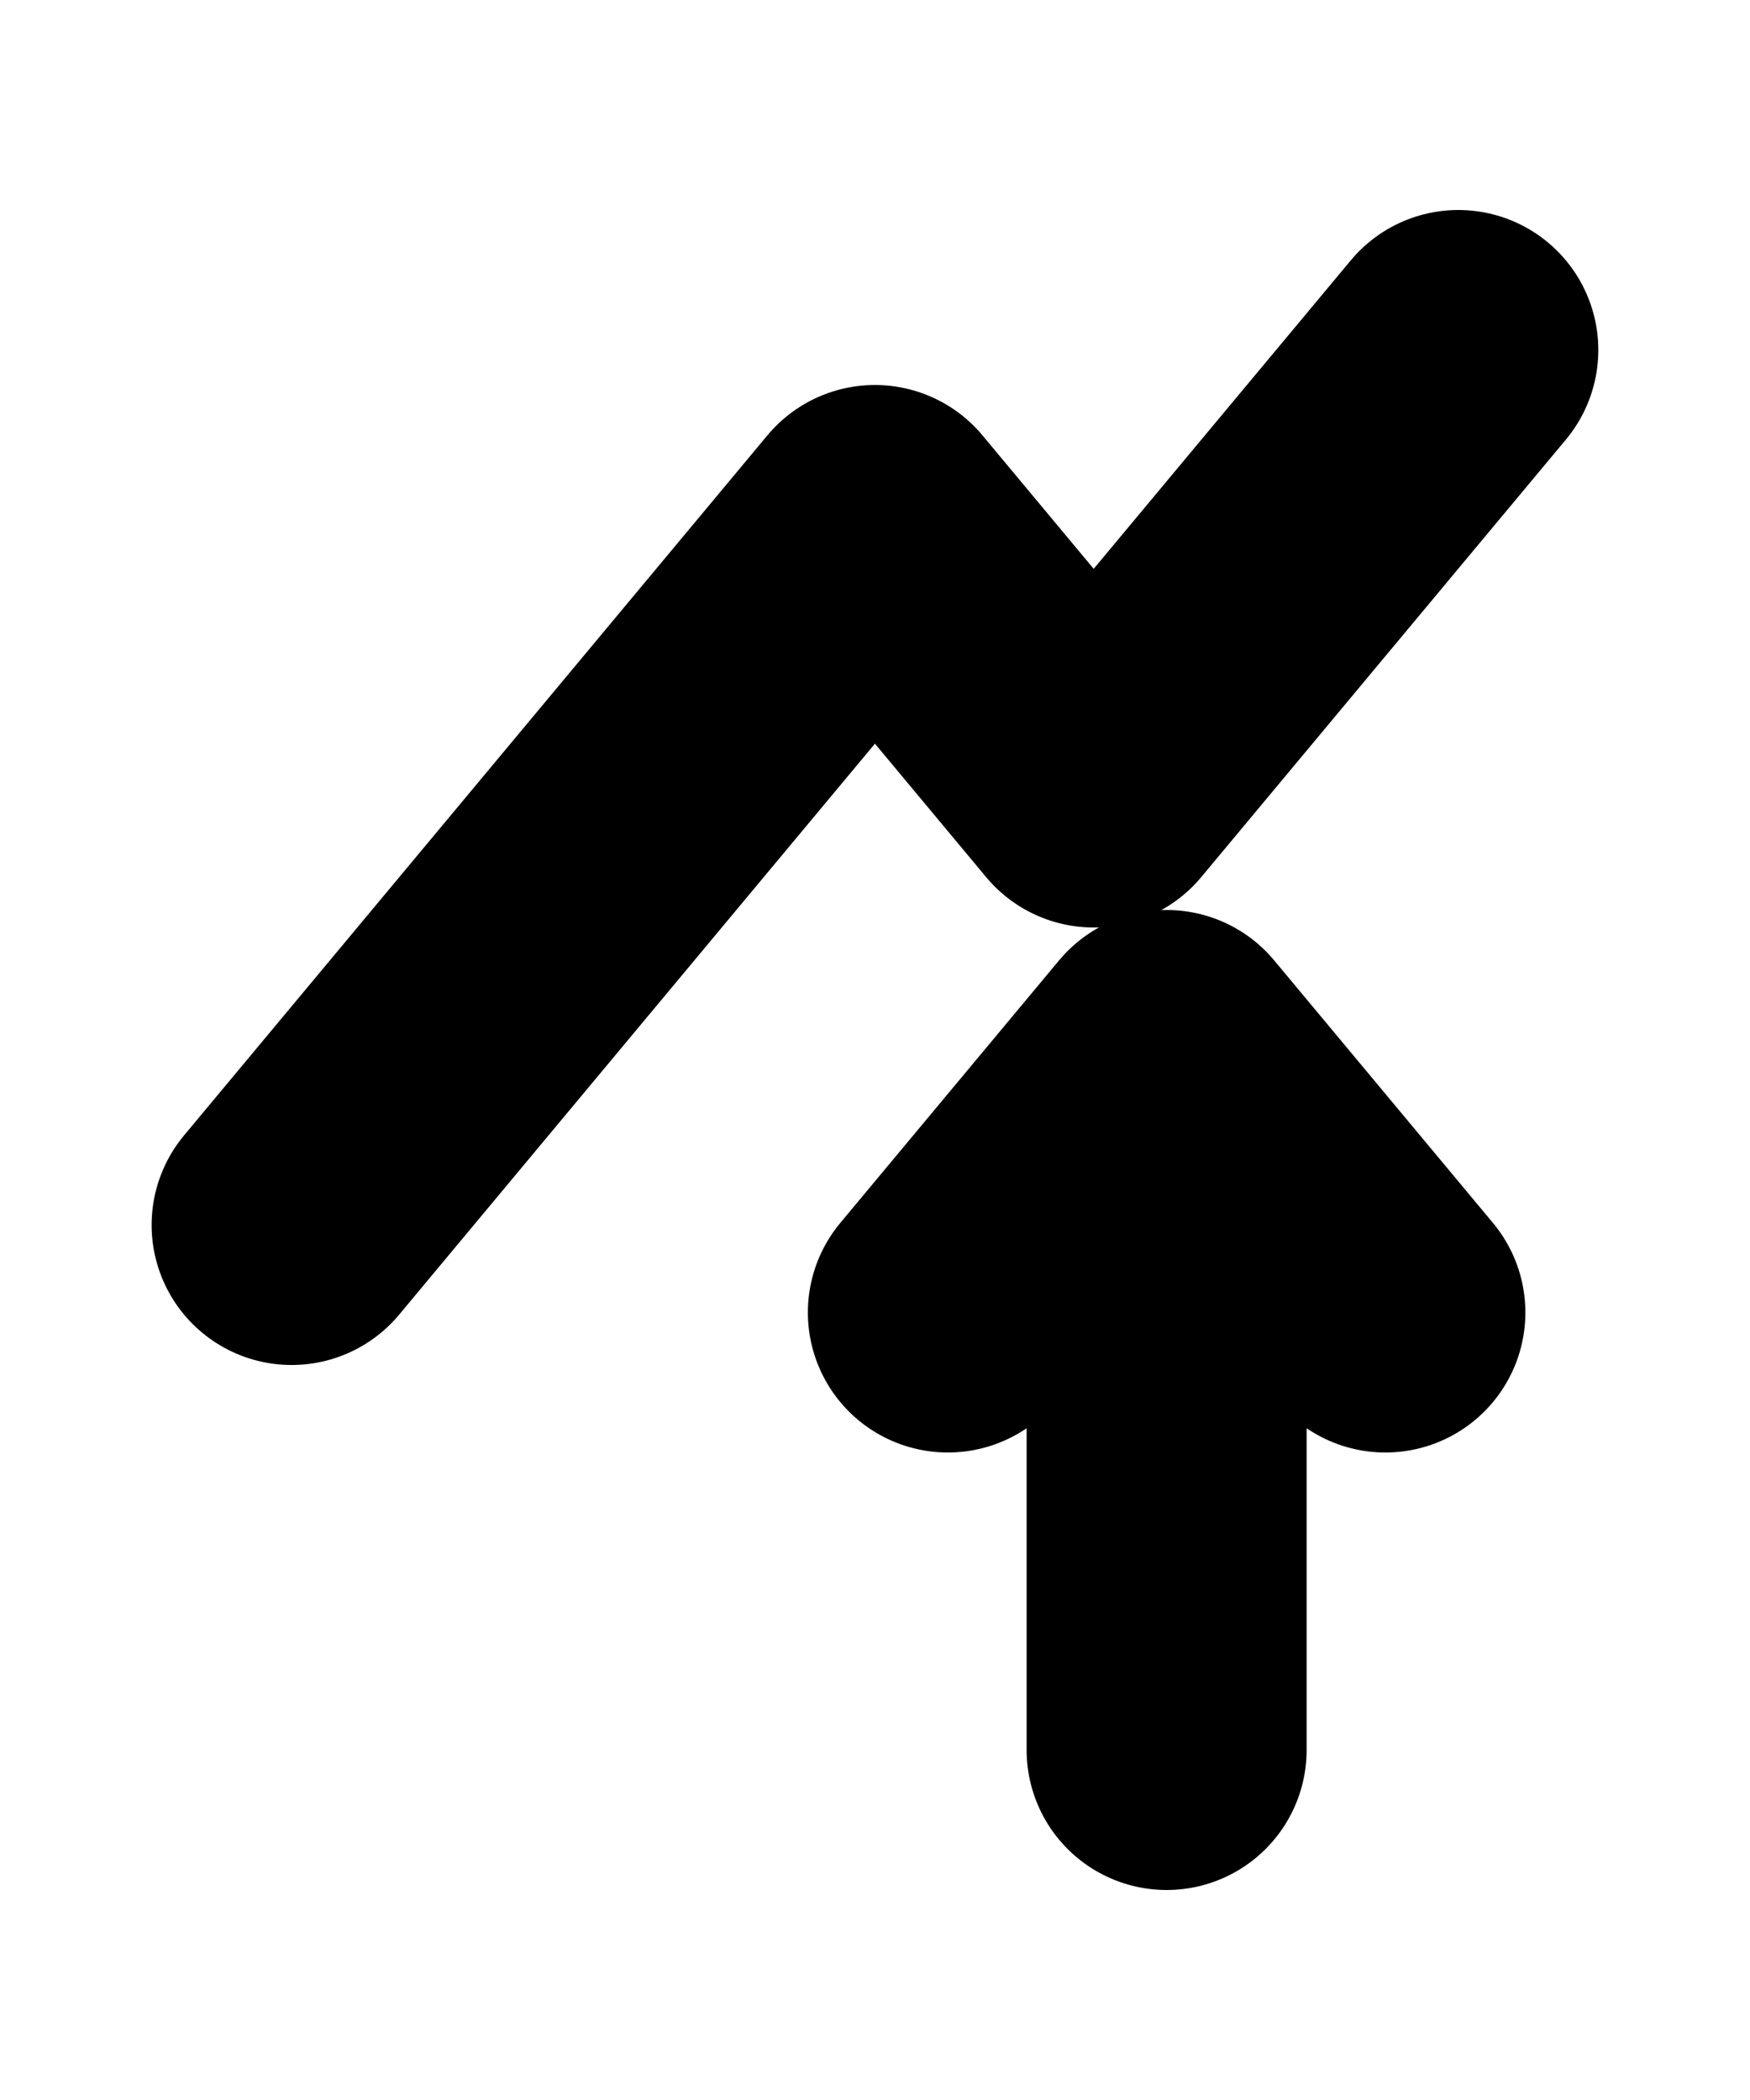
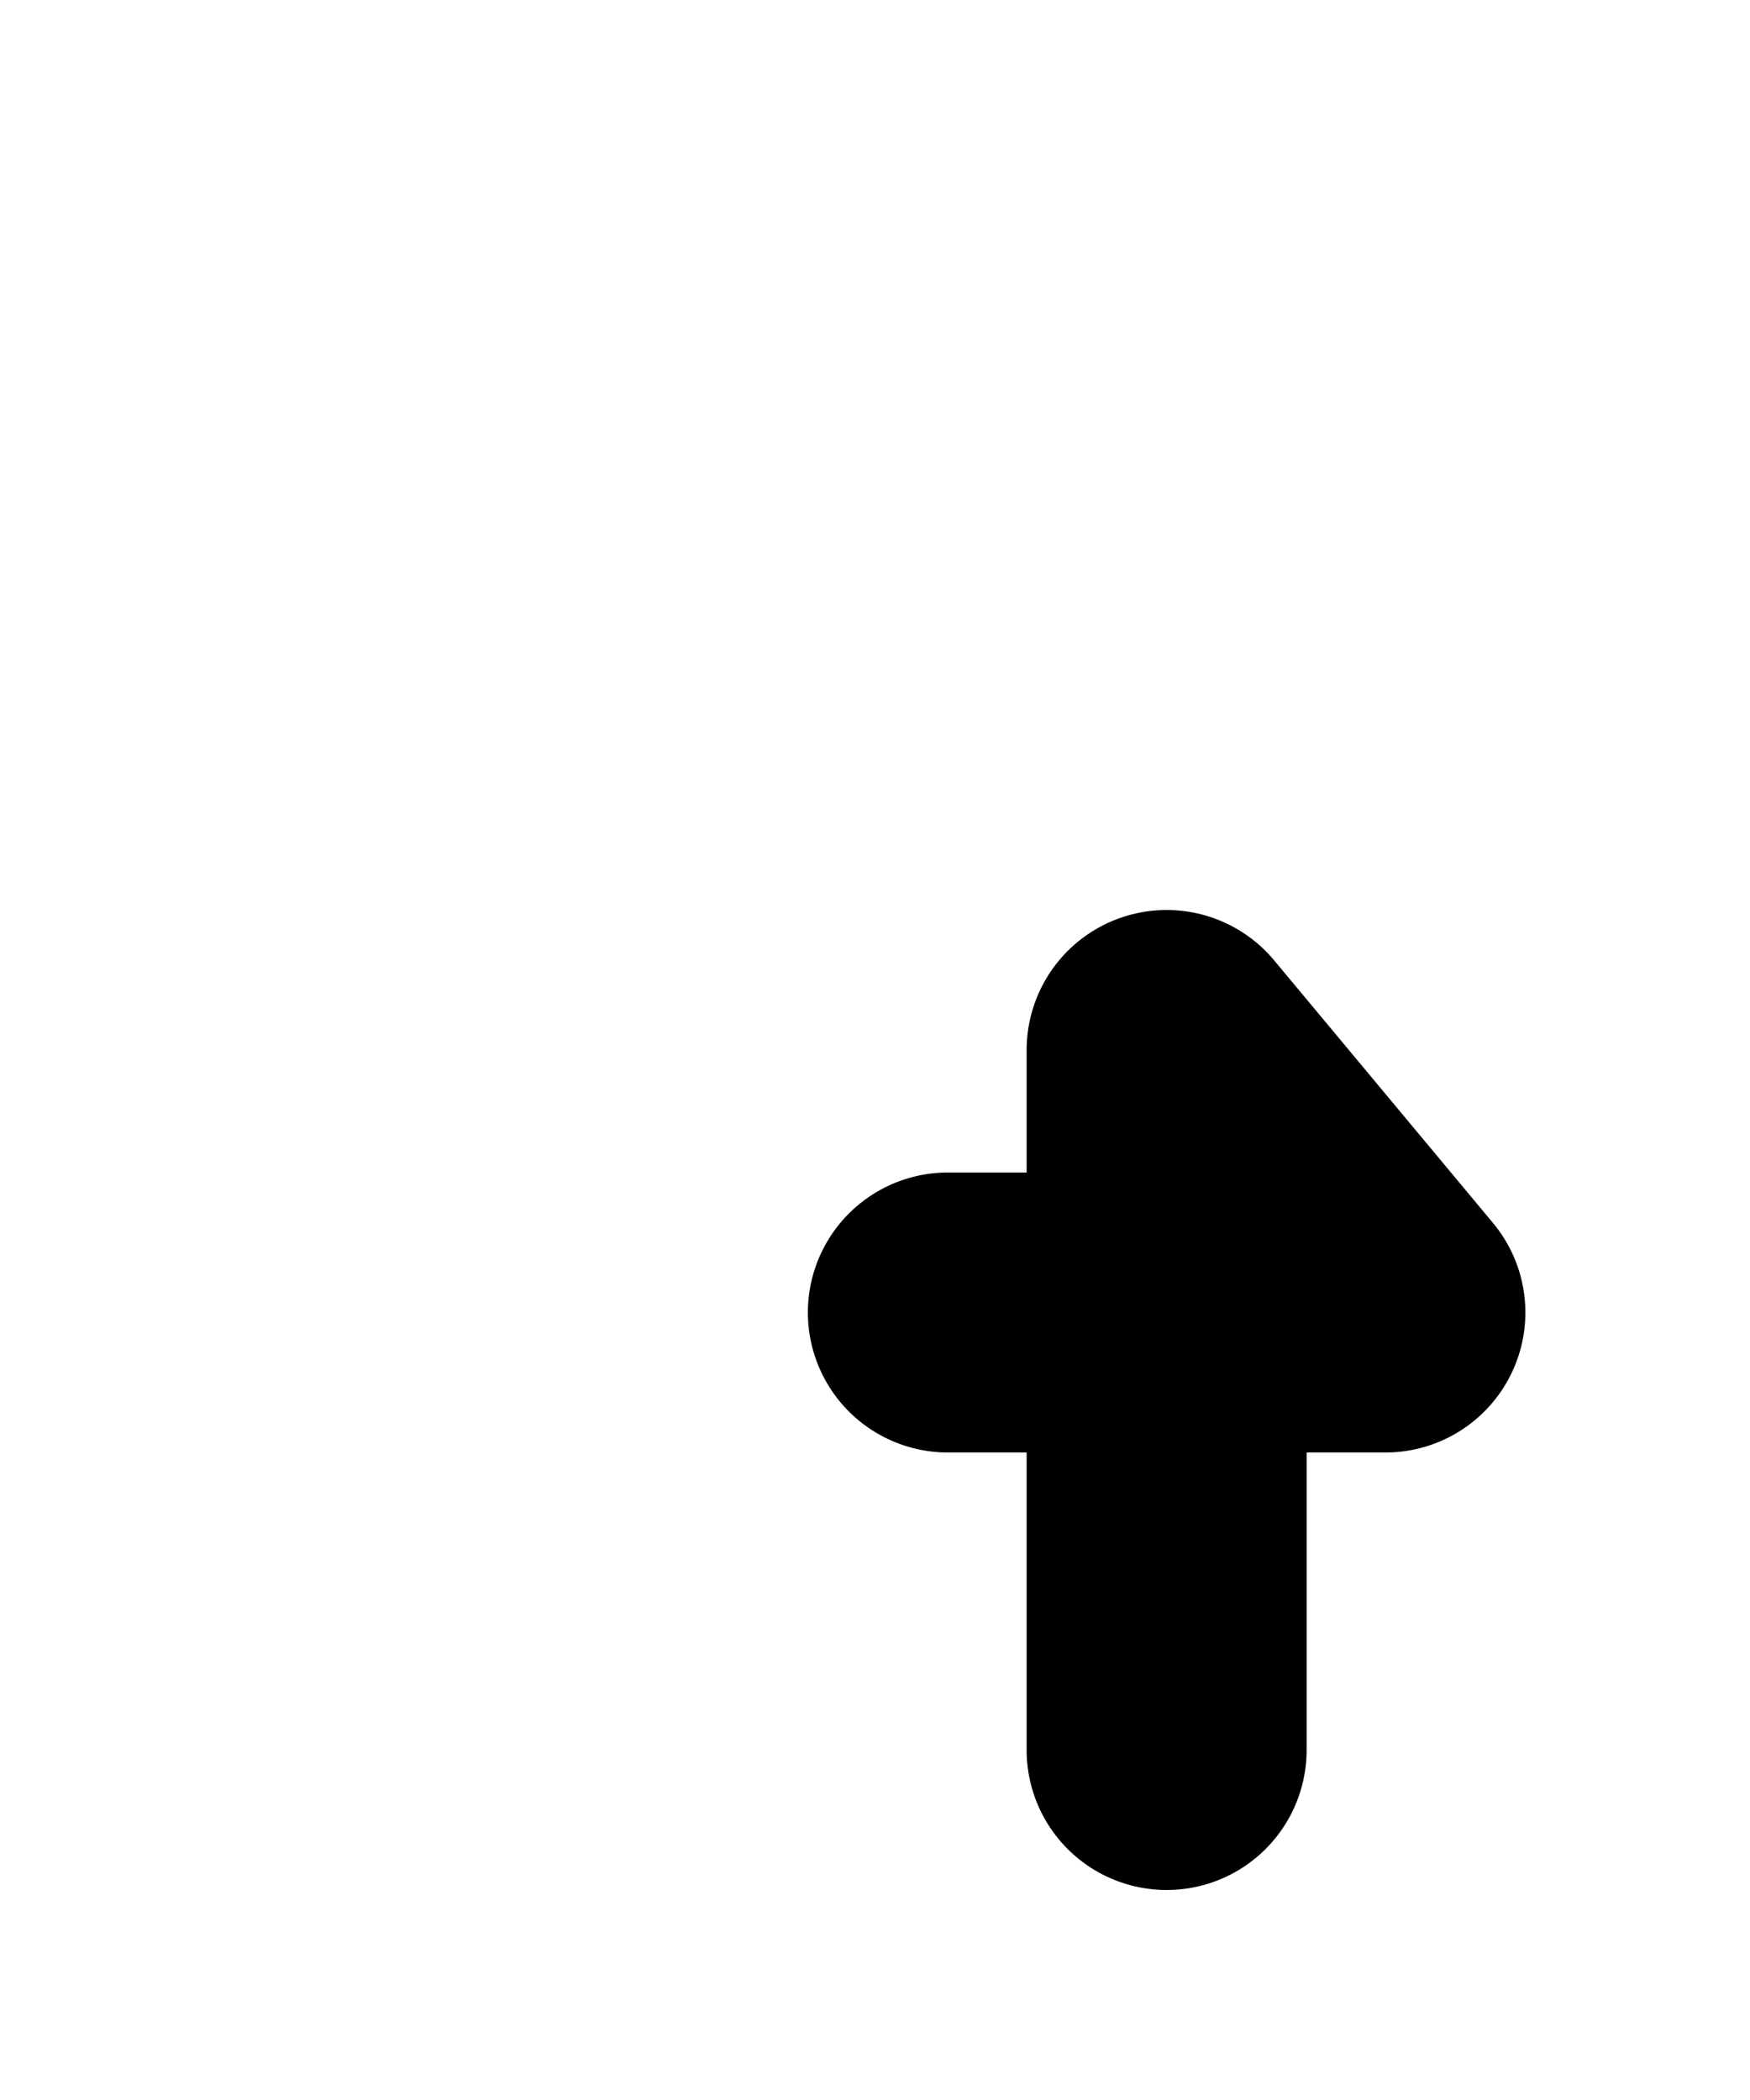
<svg xmlns="http://www.w3.org/2000/svg" width="25" height="30" viewBox="0 0 25 30" fill="none">
-   <path d="M16.666 25V15M16.666 15L19.791 18.75M16.666 15L13.541 18.75" stroke="black" stroke-width="4" stroke-linecap="round" stroke-linejoin="round" />
-   <path d="M4.166 17.5L12.499 7.5L15.624 11.25L20.833 5" stroke="black" stroke-width="4" stroke-linecap="round" stroke-linejoin="round" />
+   <path d="M16.666 25V15M16.666 15L19.791 18.75L13.541 18.75" stroke="black" stroke-width="4" stroke-linecap="round" stroke-linejoin="round" />
</svg>